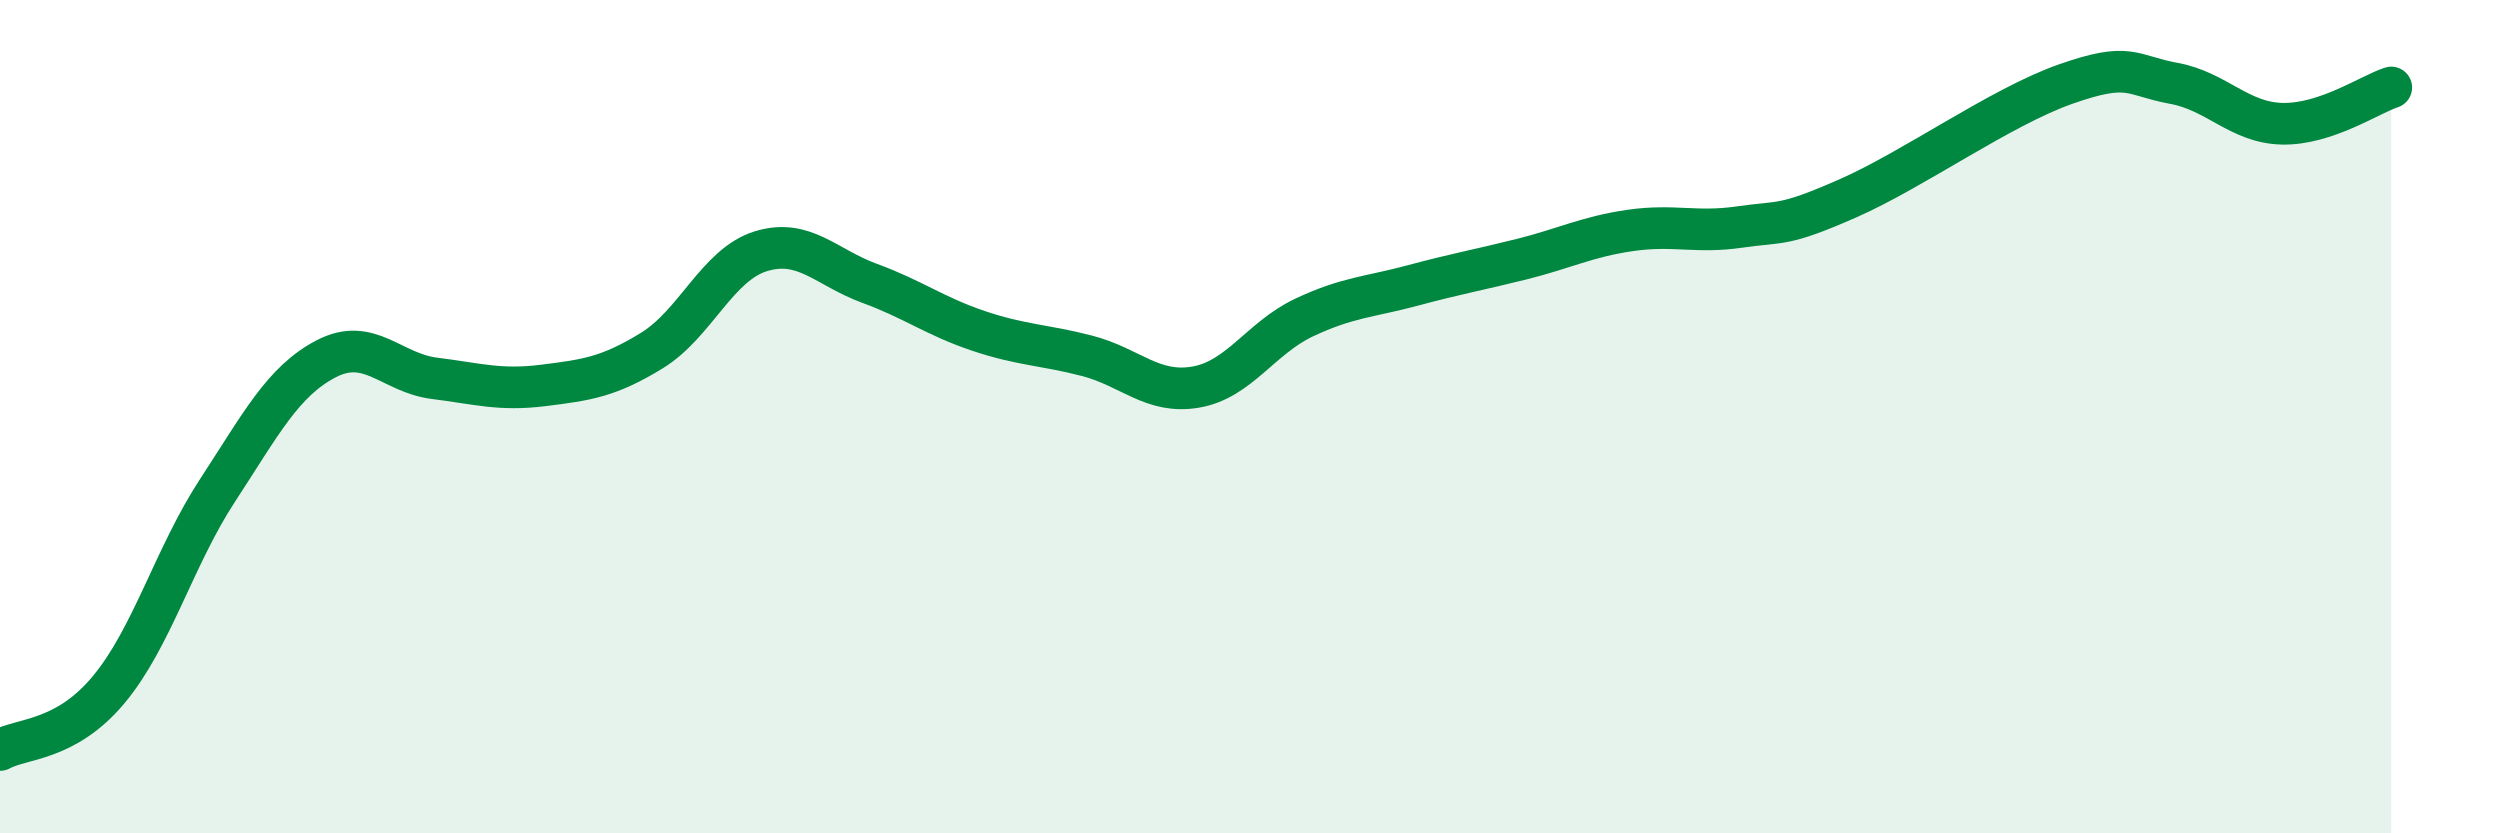
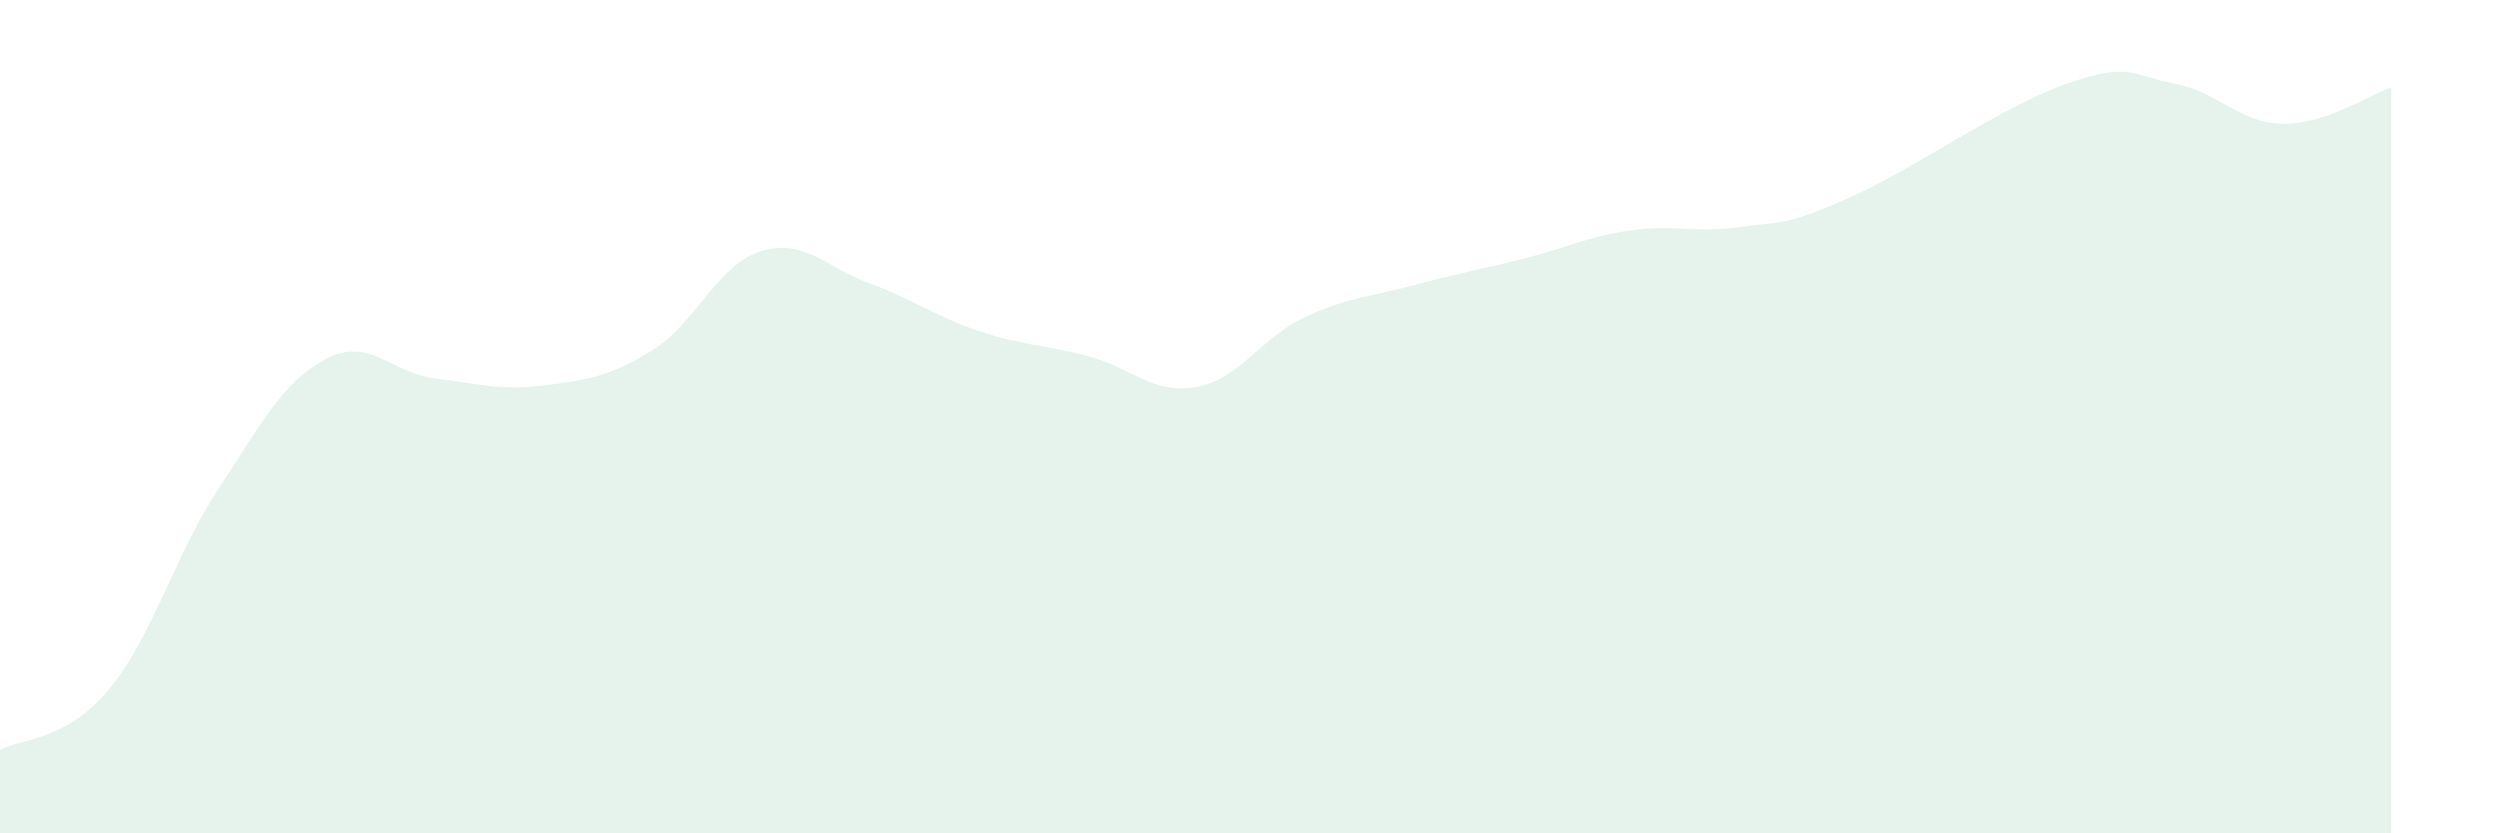
<svg xmlns="http://www.w3.org/2000/svg" width="60" height="20" viewBox="0 0 60 20">
  <path d="M 0,18 C 0.52,17.71 1.57,17.8 2.61,16.55 C 3.65,15.3 4.18,13.36 5.22,11.77 C 6.26,10.18 6.79,9.15 7.83,8.61 C 8.87,8.07 9.39,8.95 10.43,9.08 C 11.47,9.21 12,9.38 13.04,9.25 C 14.08,9.12 14.61,9.05 15.65,8.41 C 16.69,7.77 17.22,6.35 18.26,6.03 C 19.3,5.71 19.83,6.42 20.87,6.8 C 21.91,7.18 22.44,7.59 23.48,7.94 C 24.52,8.29 25.05,8.27 26.09,8.54 C 27.13,8.81 27.66,9.47 28.7,9.29 C 29.74,9.11 30.26,8.11 31.3,7.62 C 32.34,7.13 32.87,7.13 33.91,6.85 C 34.95,6.57 35.48,6.48 36.52,6.22 C 37.56,5.96 38.09,5.68 39.13,5.53 C 40.17,5.38 40.7,5.6 41.74,5.45 C 42.78,5.3 42.78,5.45 44.35,4.76 C 45.92,4.07 48.01,2.57 49.57,2.02 C 51.13,1.47 51.13,1.81 52.17,2 C 53.21,2.19 53.74,2.95 54.78,2.97 C 55.82,2.99 56.87,2.27 57.39,2.1L57.39 20L0 20Z" fill="#008740" opacity="0.1" stroke-linecap="round" stroke-linejoin="round" />
-   <path d="M 0,18 C 0.52,17.71 1.57,17.8 2.61,16.55 C 3.65,15.3 4.18,13.36 5.22,11.77 C 6.26,10.18 6.79,9.15 7.83,8.61 C 8.87,8.07 9.39,8.95 10.43,9.08 C 11.47,9.21 12,9.38 13.04,9.25 C 14.08,9.12 14.61,9.05 15.65,8.41 C 16.69,7.77 17.22,6.35 18.26,6.03 C 19.3,5.71 19.83,6.42 20.87,6.8 C 21.91,7.18 22.44,7.59 23.48,7.94 C 24.52,8.29 25.05,8.27 26.09,8.54 C 27.13,8.81 27.66,9.47 28.7,9.29 C 29.74,9.11 30.26,8.11 31.3,7.62 C 32.34,7.13 32.87,7.13 33.91,6.85 C 34.95,6.57 35.48,6.48 36.52,6.22 C 37.56,5.96 38.09,5.68 39.13,5.53 C 40.17,5.38 40.7,5.6 41.74,5.45 C 42.78,5.3 42.78,5.45 44.35,4.76 C 45.92,4.07 48.01,2.57 49.57,2.02 C 51.13,1.47 51.13,1.81 52.17,2 C 53.21,2.19 53.74,2.95 54.78,2.97 C 55.82,2.99 56.87,2.27 57.39,2.1" stroke="#008740" stroke-width="1" fill="none" stroke-linecap="round" stroke-linejoin="round" />
</svg>